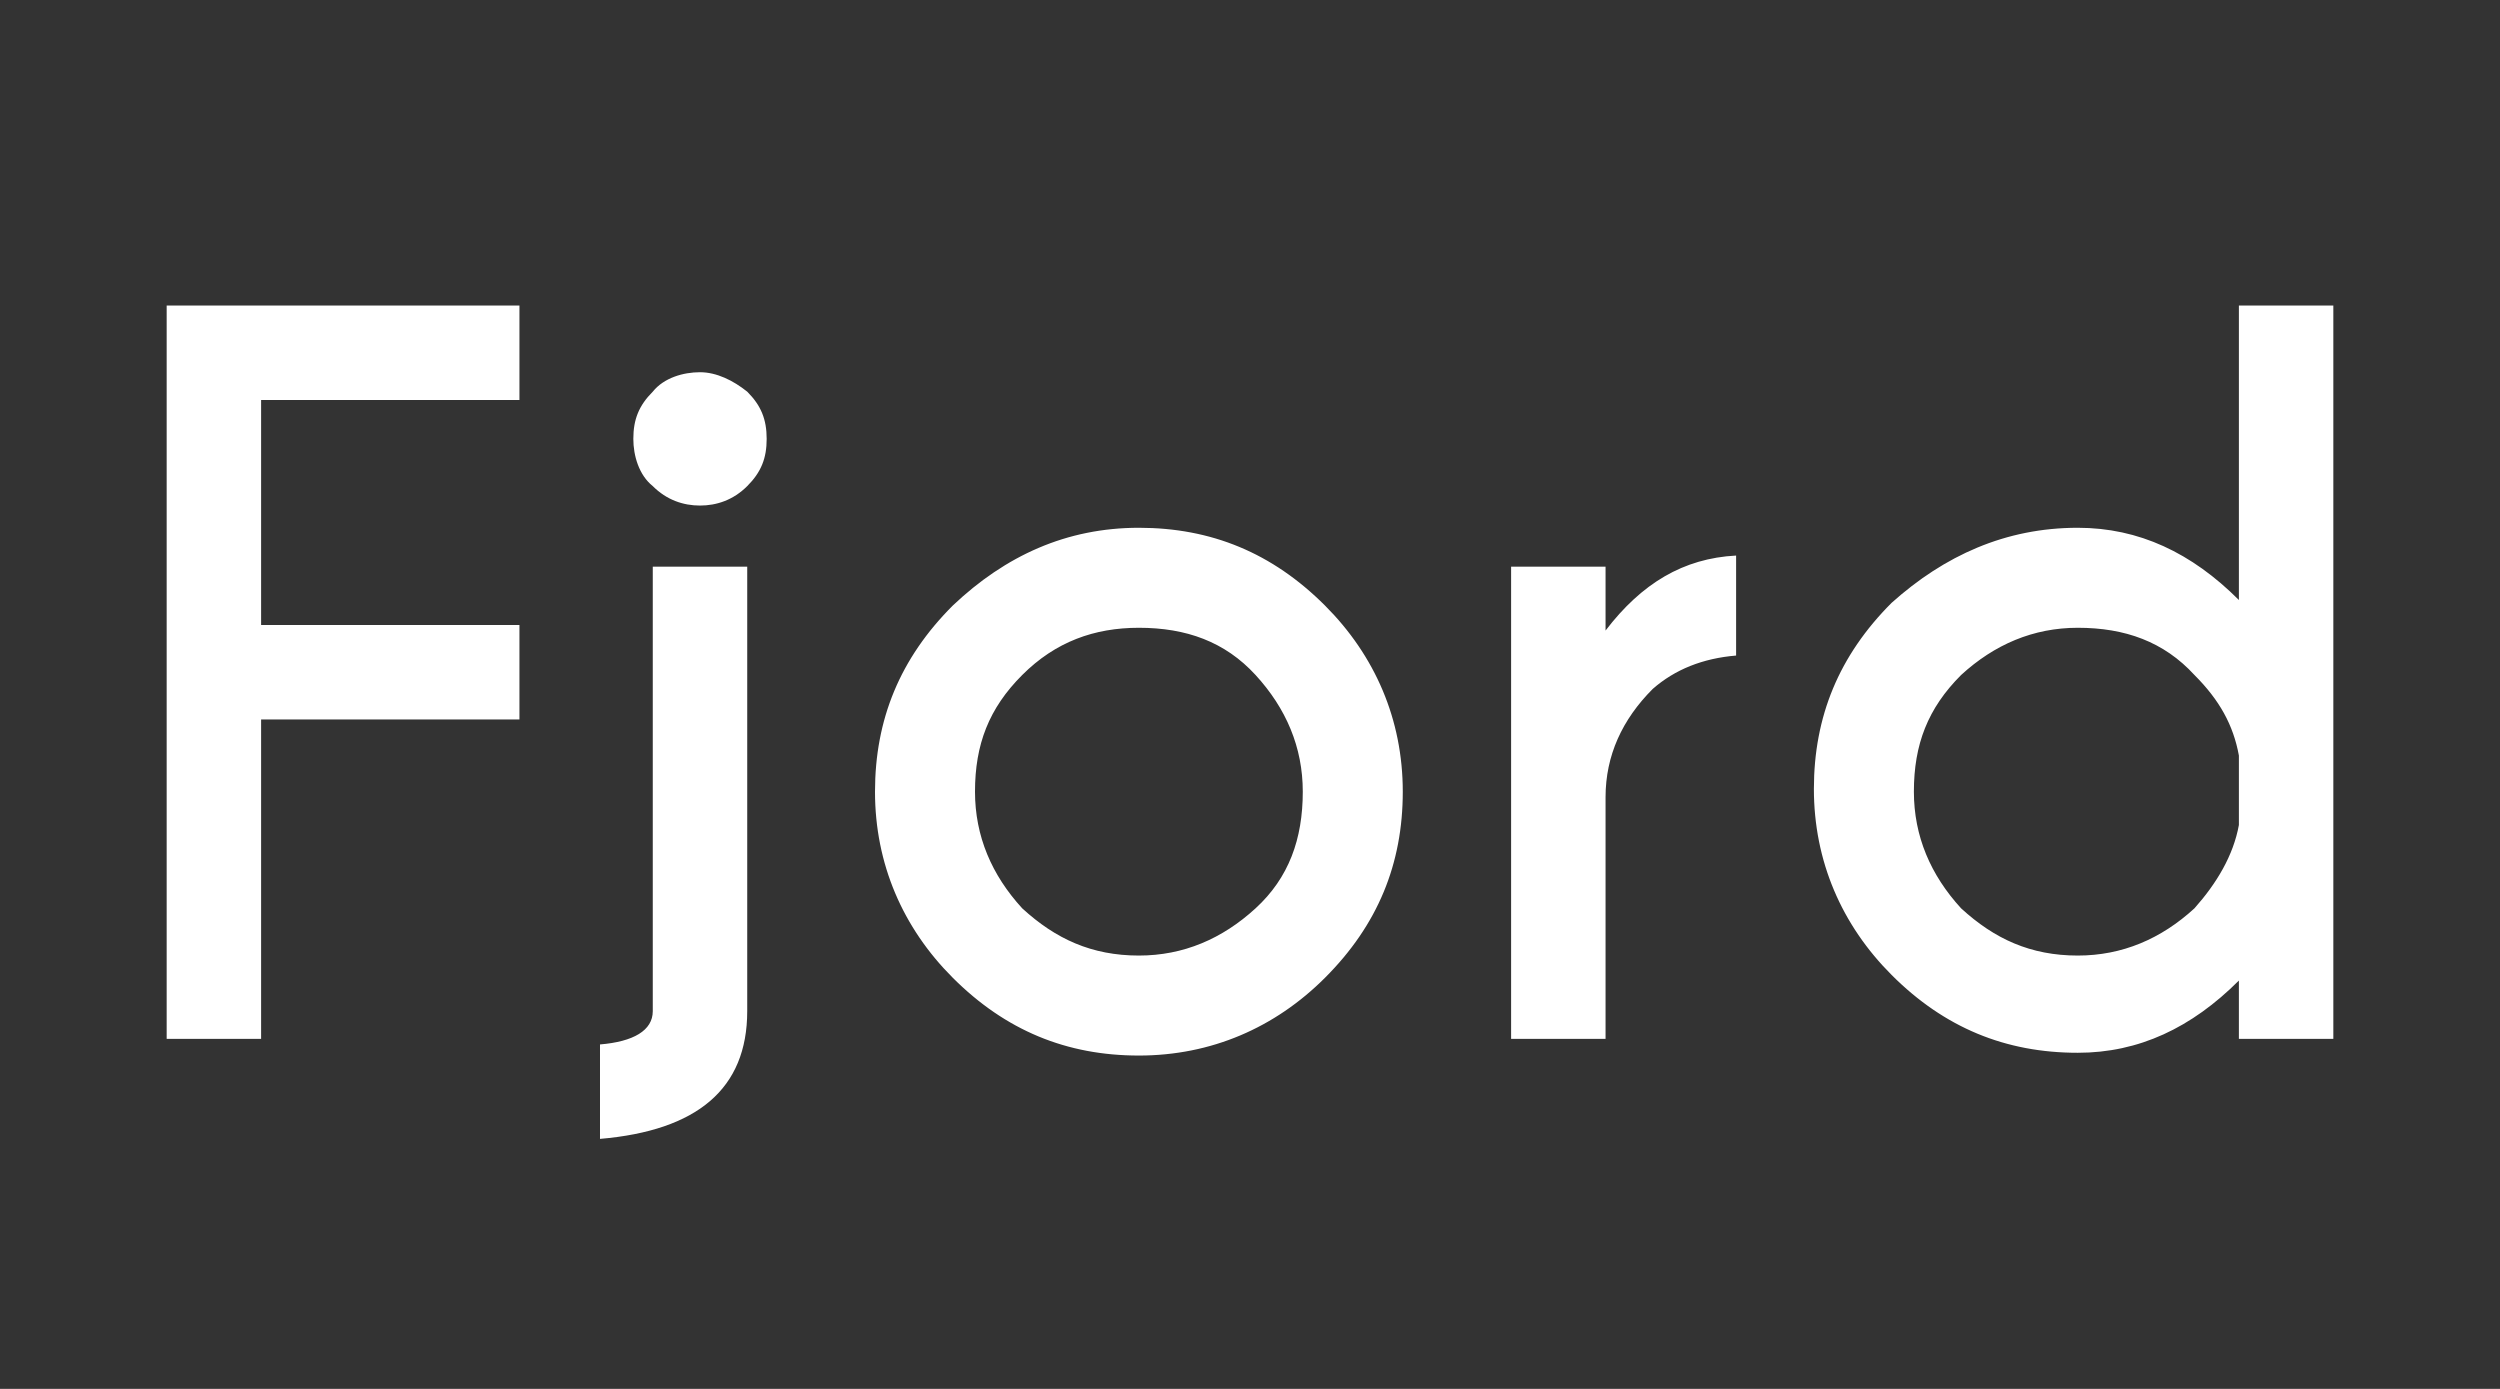
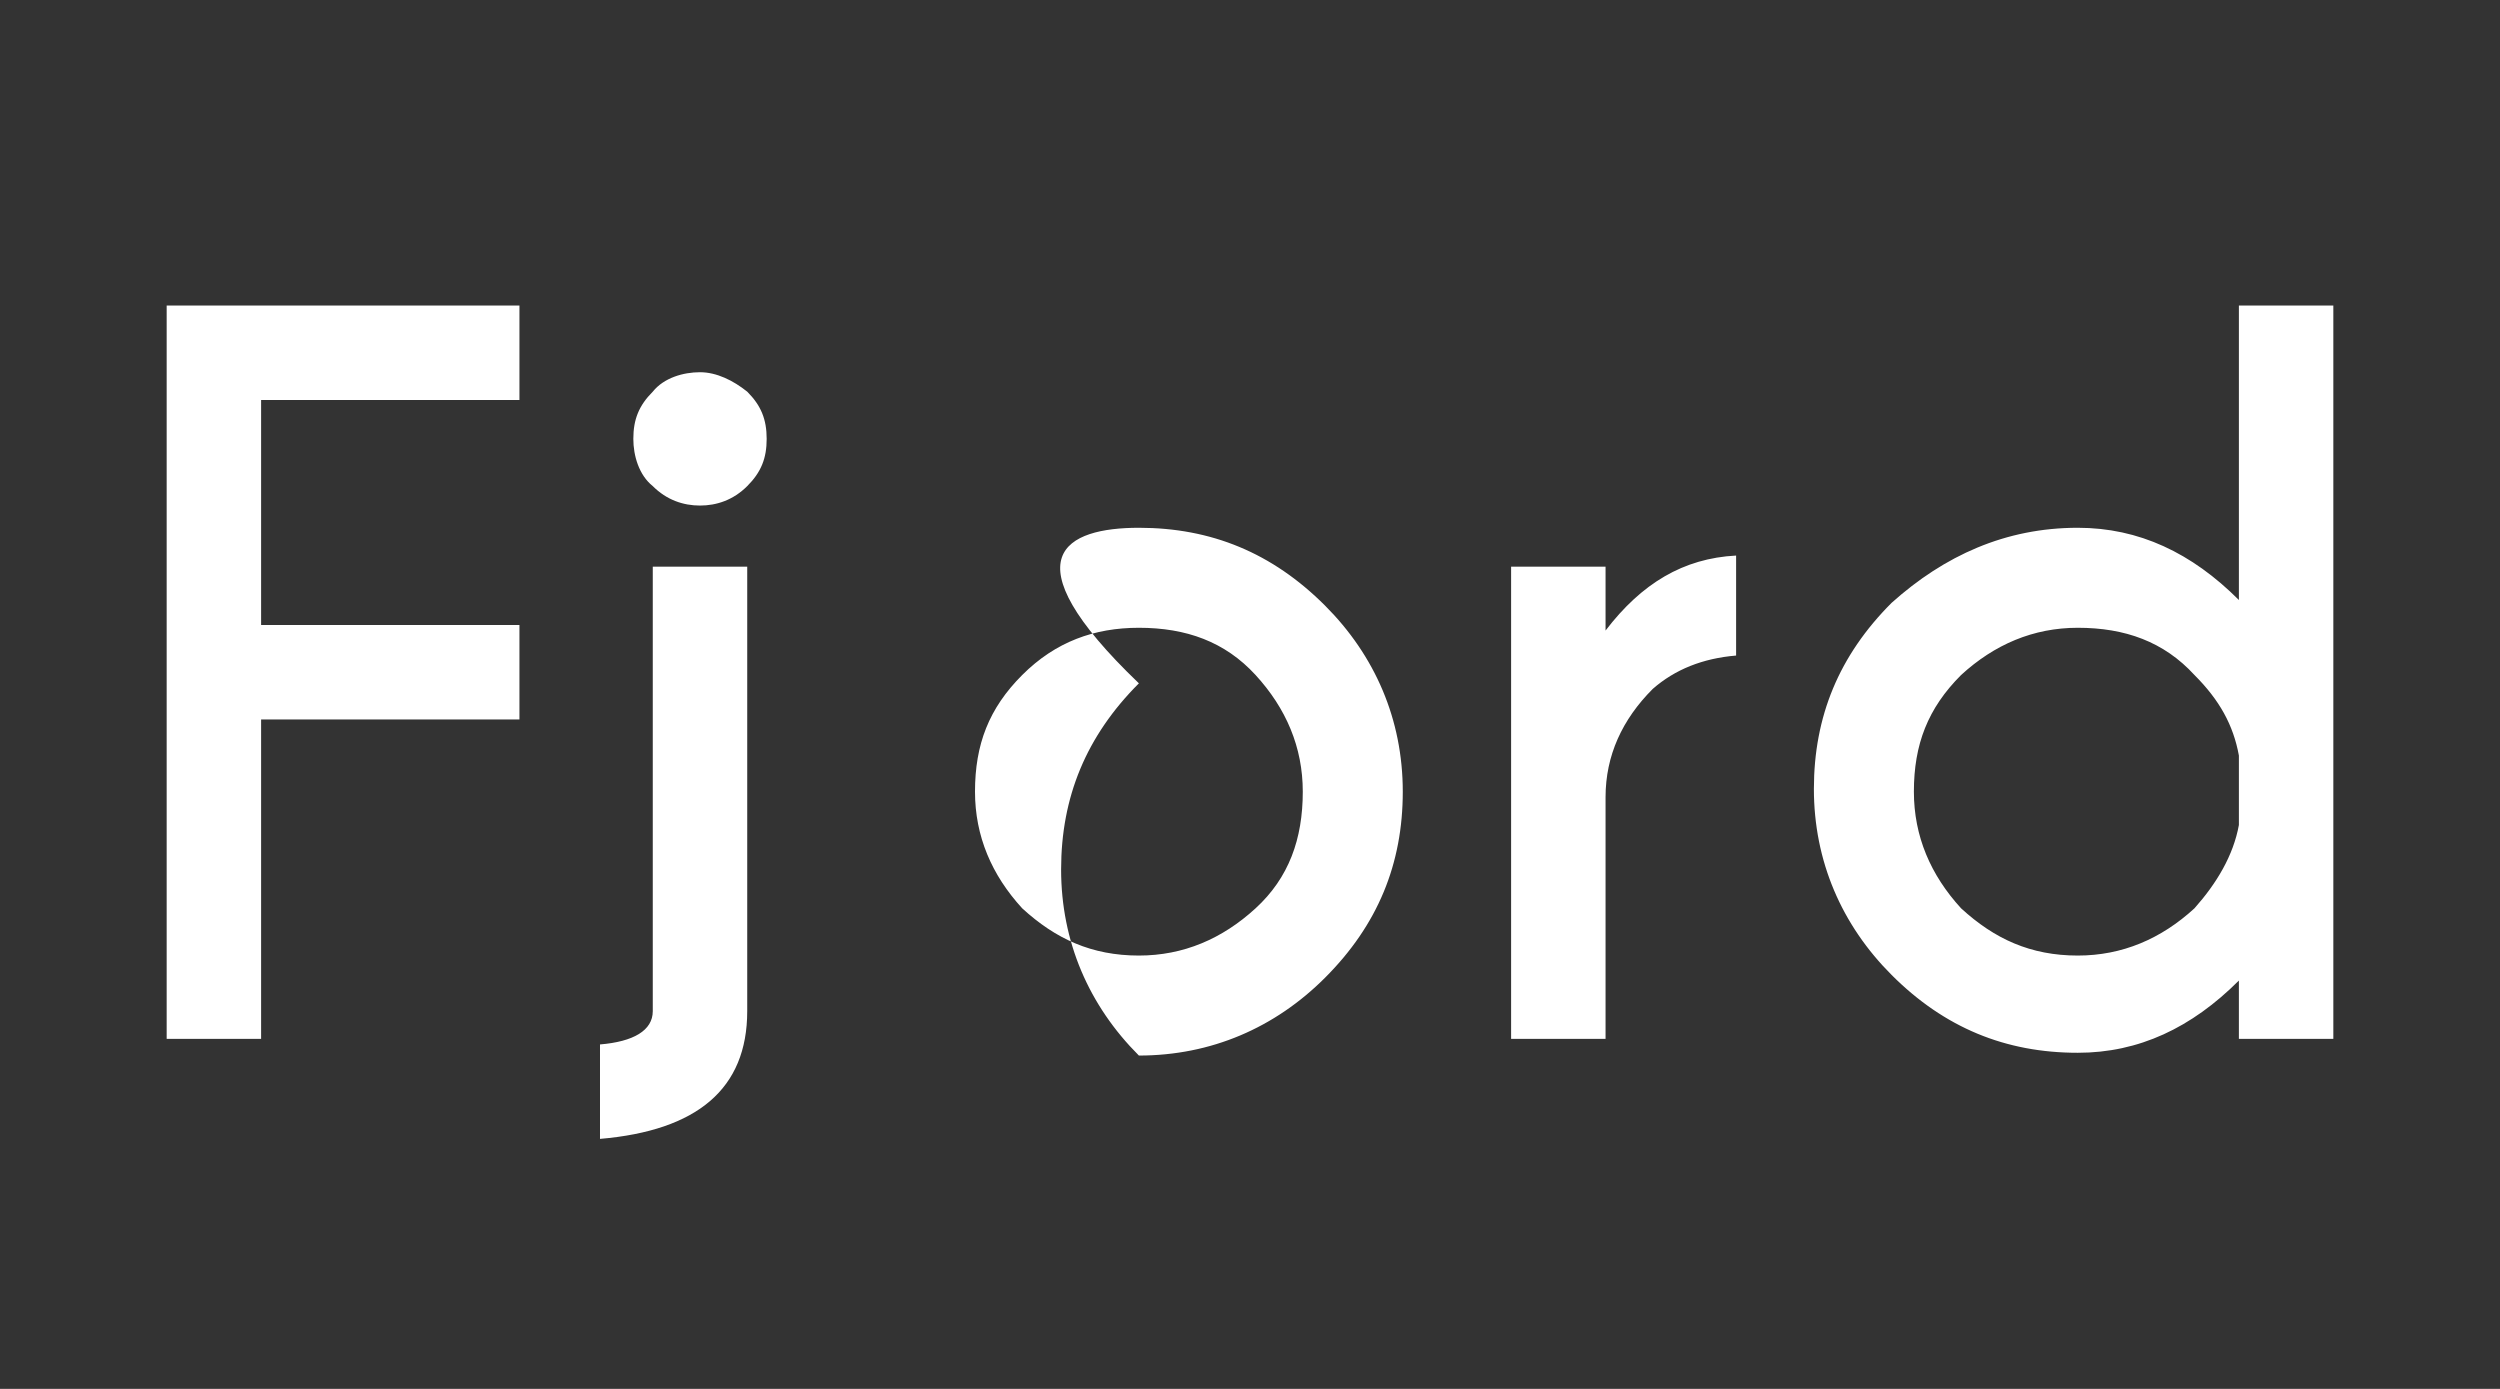
<svg xmlns="http://www.w3.org/2000/svg" version="1.1" id="Layer_1" x="0px" y="0px" viewBox="0 0 90 50" style="enable-background:new 0 0 90 50;" xml:space="preserve">
  <rect x="0" y="0" width="90" height="50" fill="#333333" stroke="none" />
  <style type="text/css">
	.st0{fill:#FFFFFF;}
</style>
  <g>
-     <path class="st0" d="M18.7,11v3.4H9.4v8.1h9.3v3.4H9.4v11.5H6V11H18.7z M21.6,37.6c1.2-0.1,1.9-0.5,1.9-1.2v-16h3.4v16   c0,2.8-1.8,4.3-5.3,4.6V37.6z M26.9,14.1c0.5,0.5,0.7,1,0.7,1.7c0,0.7-0.2,1.2-0.7,1.7c-0.5,0.5-1.1,0.7-1.7,0.7   c-0.6,0-1.2-0.2-1.7-0.7c-0.5-0.4-0.7-1.1-0.7-1.7c0-0.7,0.2-1.2,0.7-1.7c0.4-0.5,1.1-0.7,1.7-0.7C25.8,13.4,26.4,13.7,26.9,14.1z    M41,19c2.6,0,4.8,0.9,6.7,2.8c1.8,1.8,2.8,4.1,2.8,6.7c0,2.6-0.9,4.8-2.8,6.7c-1.8,1.8-4.1,2.8-6.7,2.8c-2.6,0-4.8-0.9-6.7-2.8   c-1.8-1.8-2.8-4.1-2.8-6.7c0-2.6,0.9-4.8,2.8-6.7C36.2,20,38.4,19,41,19z M36.8,24.3c-1.2,1.2-1.7,2.5-1.7,4.2c0,1.6,0.6,3,1.7,4.2   c1.2,1.1,2.5,1.7,4.2,1.7c1.6,0,3-0.6,4.2-1.7c1.2-1.1,1.7-2.5,1.7-4.2c0-1.6-0.6-3-1.7-4.2c-1.1-1.2-2.5-1.7-4.2-1.7   C39.4,22.6,38,23.1,36.8,24.3z M57.8,22.7c1.3-1.7,2.8-2.6,4.7-2.7v3.6c-1.2,0.1-2.2,0.5-3,1.2c-1.1,1.1-1.7,2.4-1.7,3.9v8.7h-3.4   v-17h3.4L57.8,22.7L57.8,22.7z M80.6,21.6V11H84v26.4h-3.4v-2.1c-1.7,1.7-3.6,2.6-5.8,2.6c-2.6,0-4.8-0.9-6.7-2.8   c-1.8-1.8-2.8-4.1-2.8-6.7c0-2.6,0.9-4.8,2.8-6.7C70,20,72.2,19,74.8,19C77,19,78.9,19.9,80.6,21.6z M80.6,29.7v-2.5   c-0.2-1.1-0.7-2-1.6-2.9c-1.1-1.2-2.5-1.7-4.2-1.7c-1.6,0-3,0.6-4.2,1.7c-1.2,1.2-1.7,2.5-1.7,4.2c0,1.6,0.6,3,1.7,4.2   c1.2,1.1,2.5,1.7,4.2,1.7c1.6,0,3-0.6,4.2-1.7C79.8,31.8,80.4,30.8,80.6,29.7z" />
+     <path class="st0" d="M18.7,11v3.4H9.4v8.1h9.3v3.4H9.4v11.5H6V11H18.7z M21.6,37.6c1.2-0.1,1.9-0.5,1.9-1.2v-16h3.4v16   c0,2.8-1.8,4.3-5.3,4.6V37.6z M26.9,14.1c0.5,0.5,0.7,1,0.7,1.7c0,0.7-0.2,1.2-0.7,1.7c-0.5,0.5-1.1,0.7-1.7,0.7   c-0.6,0-1.2-0.2-1.7-0.7c-0.5-0.4-0.7-1.1-0.7-1.7c0-0.7,0.2-1.2,0.7-1.7c0.4-0.5,1.1-0.7,1.7-0.7C25.8,13.4,26.4,13.7,26.9,14.1z    M41,19c2.6,0,4.8,0.9,6.7,2.8c1.8,1.8,2.8,4.1,2.8,6.7c0,2.6-0.9,4.8-2.8,6.7c-1.8,1.8-4.1,2.8-6.7,2.8c-1.8-1.8-2.8-4.1-2.8-6.7c0-2.6,0.9-4.8,2.8-6.7C36.2,20,38.4,19,41,19z M36.8,24.3c-1.2,1.2-1.7,2.5-1.7,4.2c0,1.6,0.6,3,1.7,4.2   c1.2,1.1,2.5,1.7,4.2,1.7c1.6,0,3-0.6,4.2-1.7c1.2-1.1,1.7-2.5,1.7-4.2c0-1.6-0.6-3-1.7-4.2c-1.1-1.2-2.5-1.7-4.2-1.7   C39.4,22.6,38,23.1,36.8,24.3z M57.8,22.7c1.3-1.7,2.8-2.6,4.7-2.7v3.6c-1.2,0.1-2.2,0.5-3,1.2c-1.1,1.1-1.7,2.4-1.7,3.9v8.7h-3.4   v-17h3.4L57.8,22.7L57.8,22.7z M80.6,21.6V11H84v26.4h-3.4v-2.1c-1.7,1.7-3.6,2.6-5.8,2.6c-2.6,0-4.8-0.9-6.7-2.8   c-1.8-1.8-2.8-4.1-2.8-6.7c0-2.6,0.9-4.8,2.8-6.7C70,20,72.2,19,74.8,19C77,19,78.9,19.9,80.6,21.6z M80.6,29.7v-2.5   c-0.2-1.1-0.7-2-1.6-2.9c-1.1-1.2-2.5-1.7-4.2-1.7c-1.6,0-3,0.6-4.2,1.7c-1.2,1.2-1.7,2.5-1.7,4.2c0,1.6,0.6,3,1.7,4.2   c1.2,1.1,2.5,1.7,4.2,1.7c1.6,0,3-0.6,4.2-1.7C79.8,31.8,80.4,30.8,80.6,29.7z" />
  </g>
</svg>